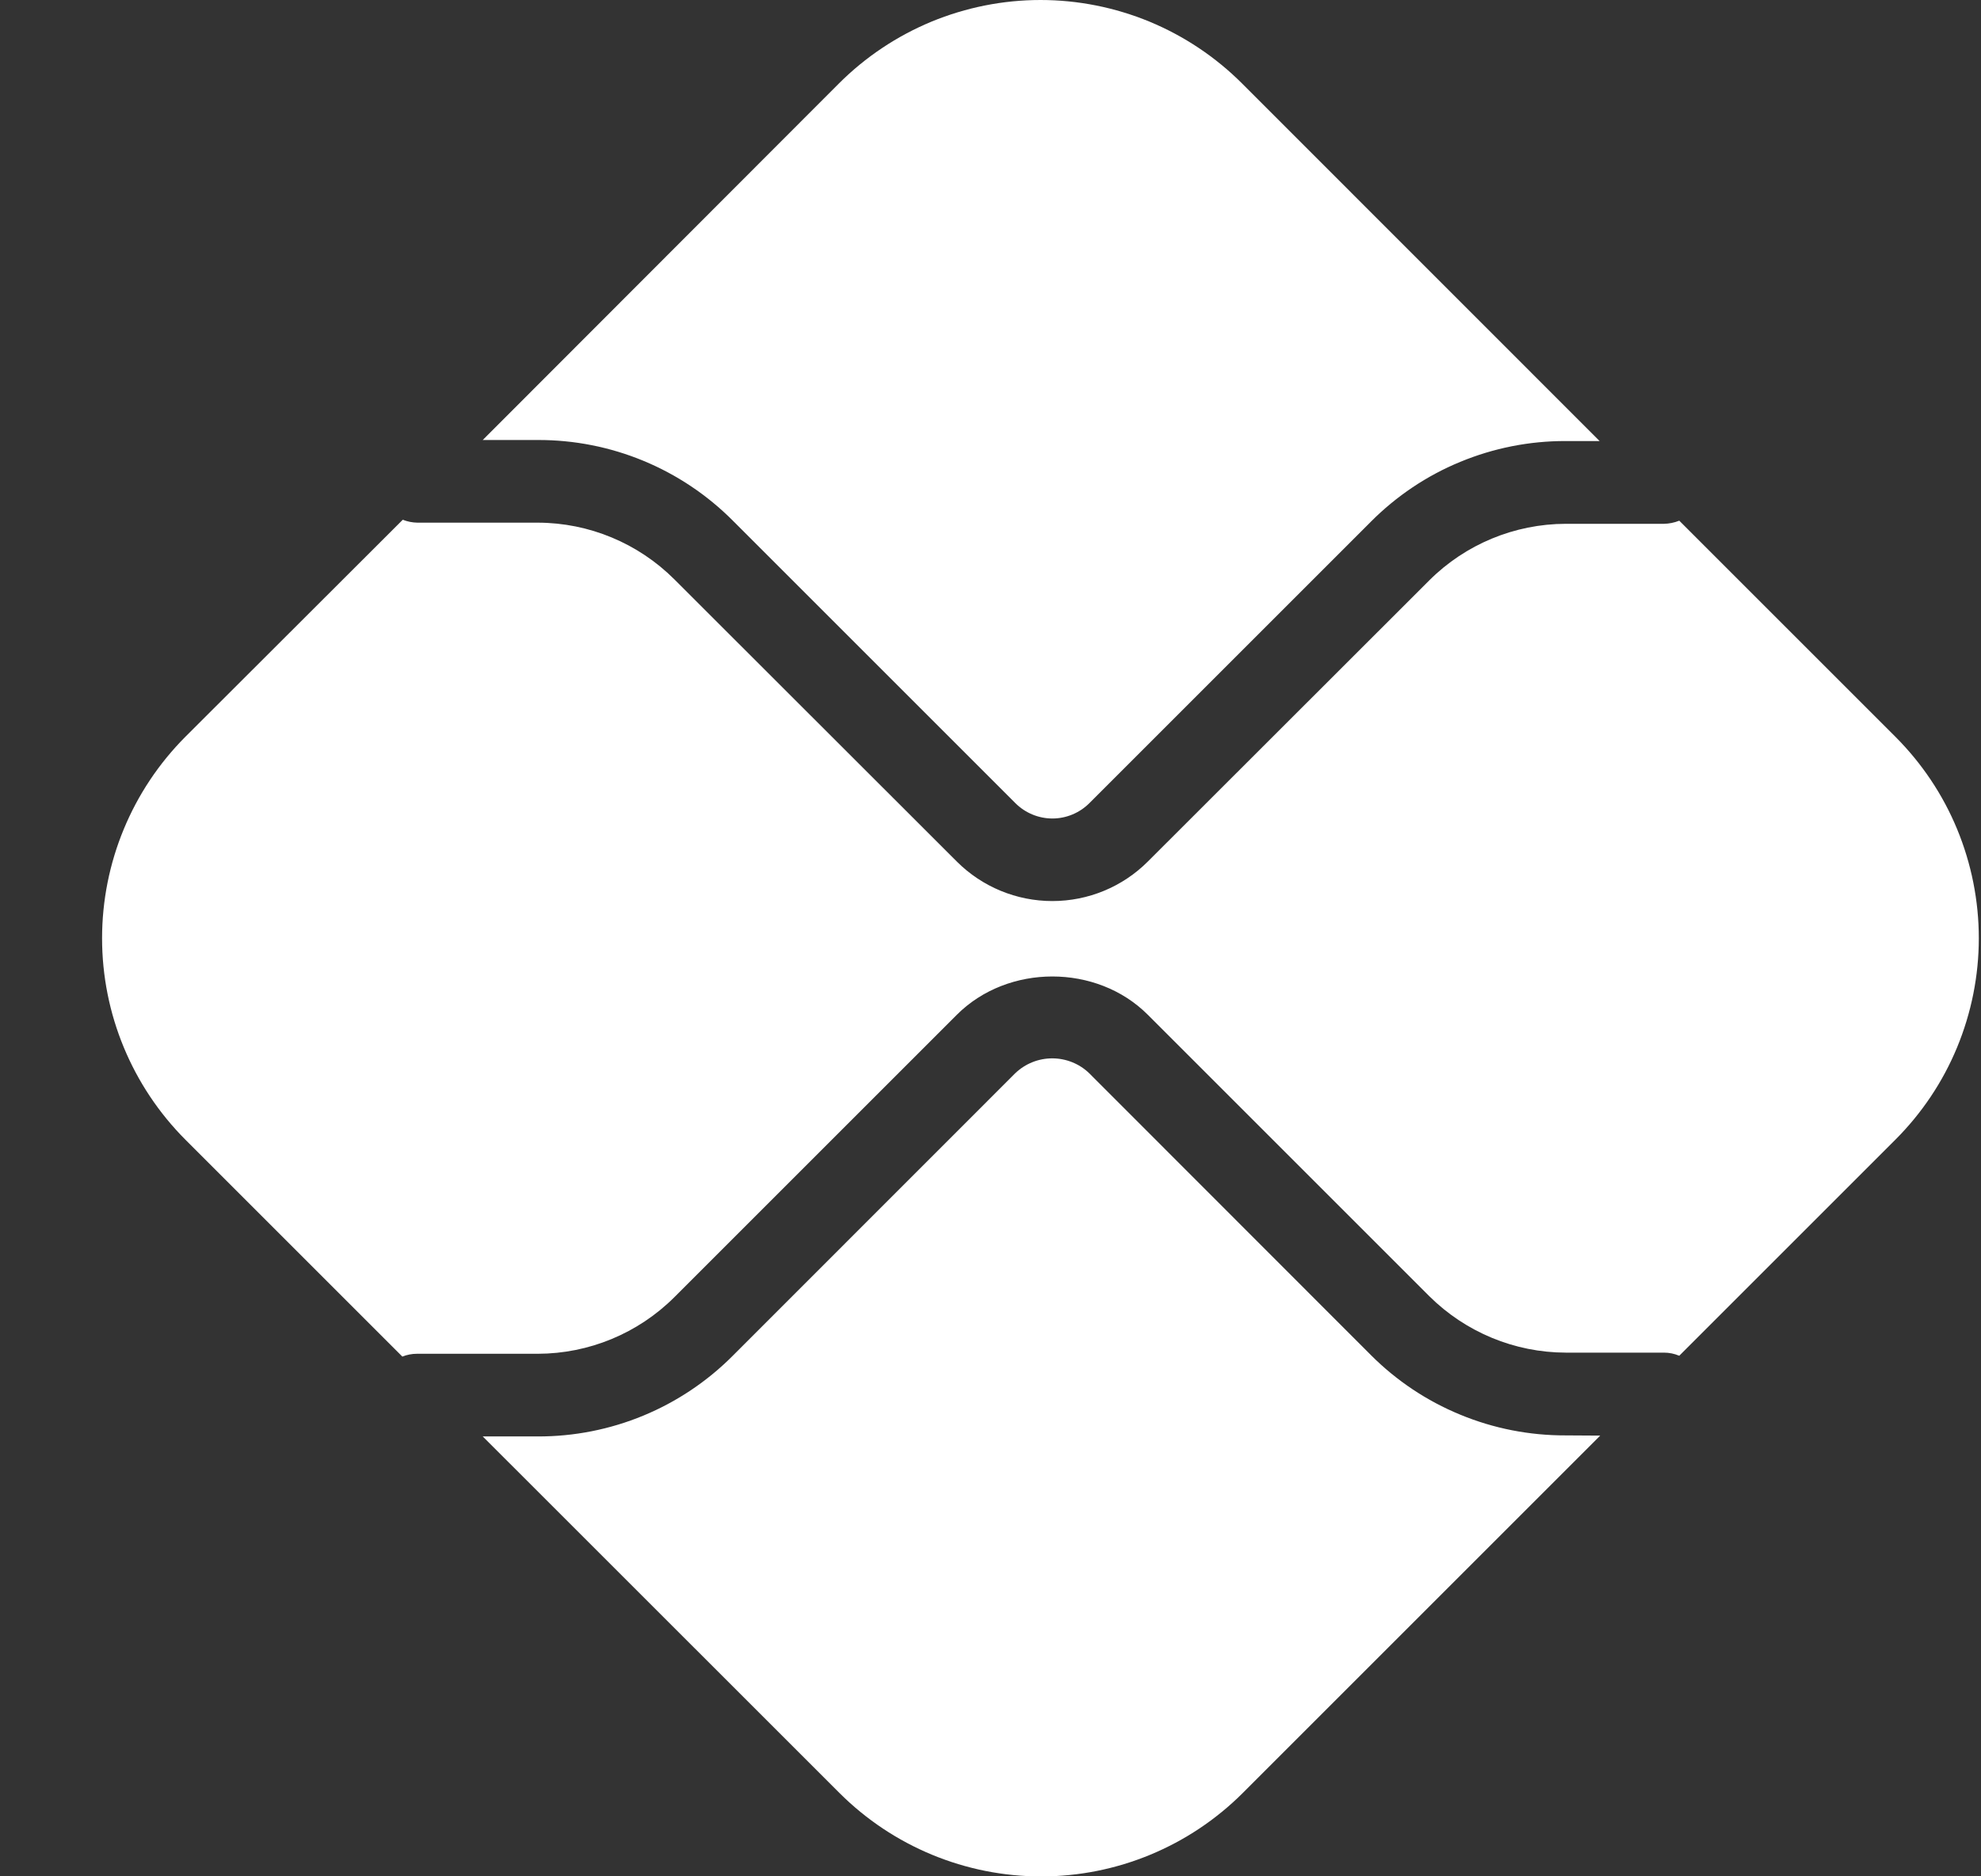
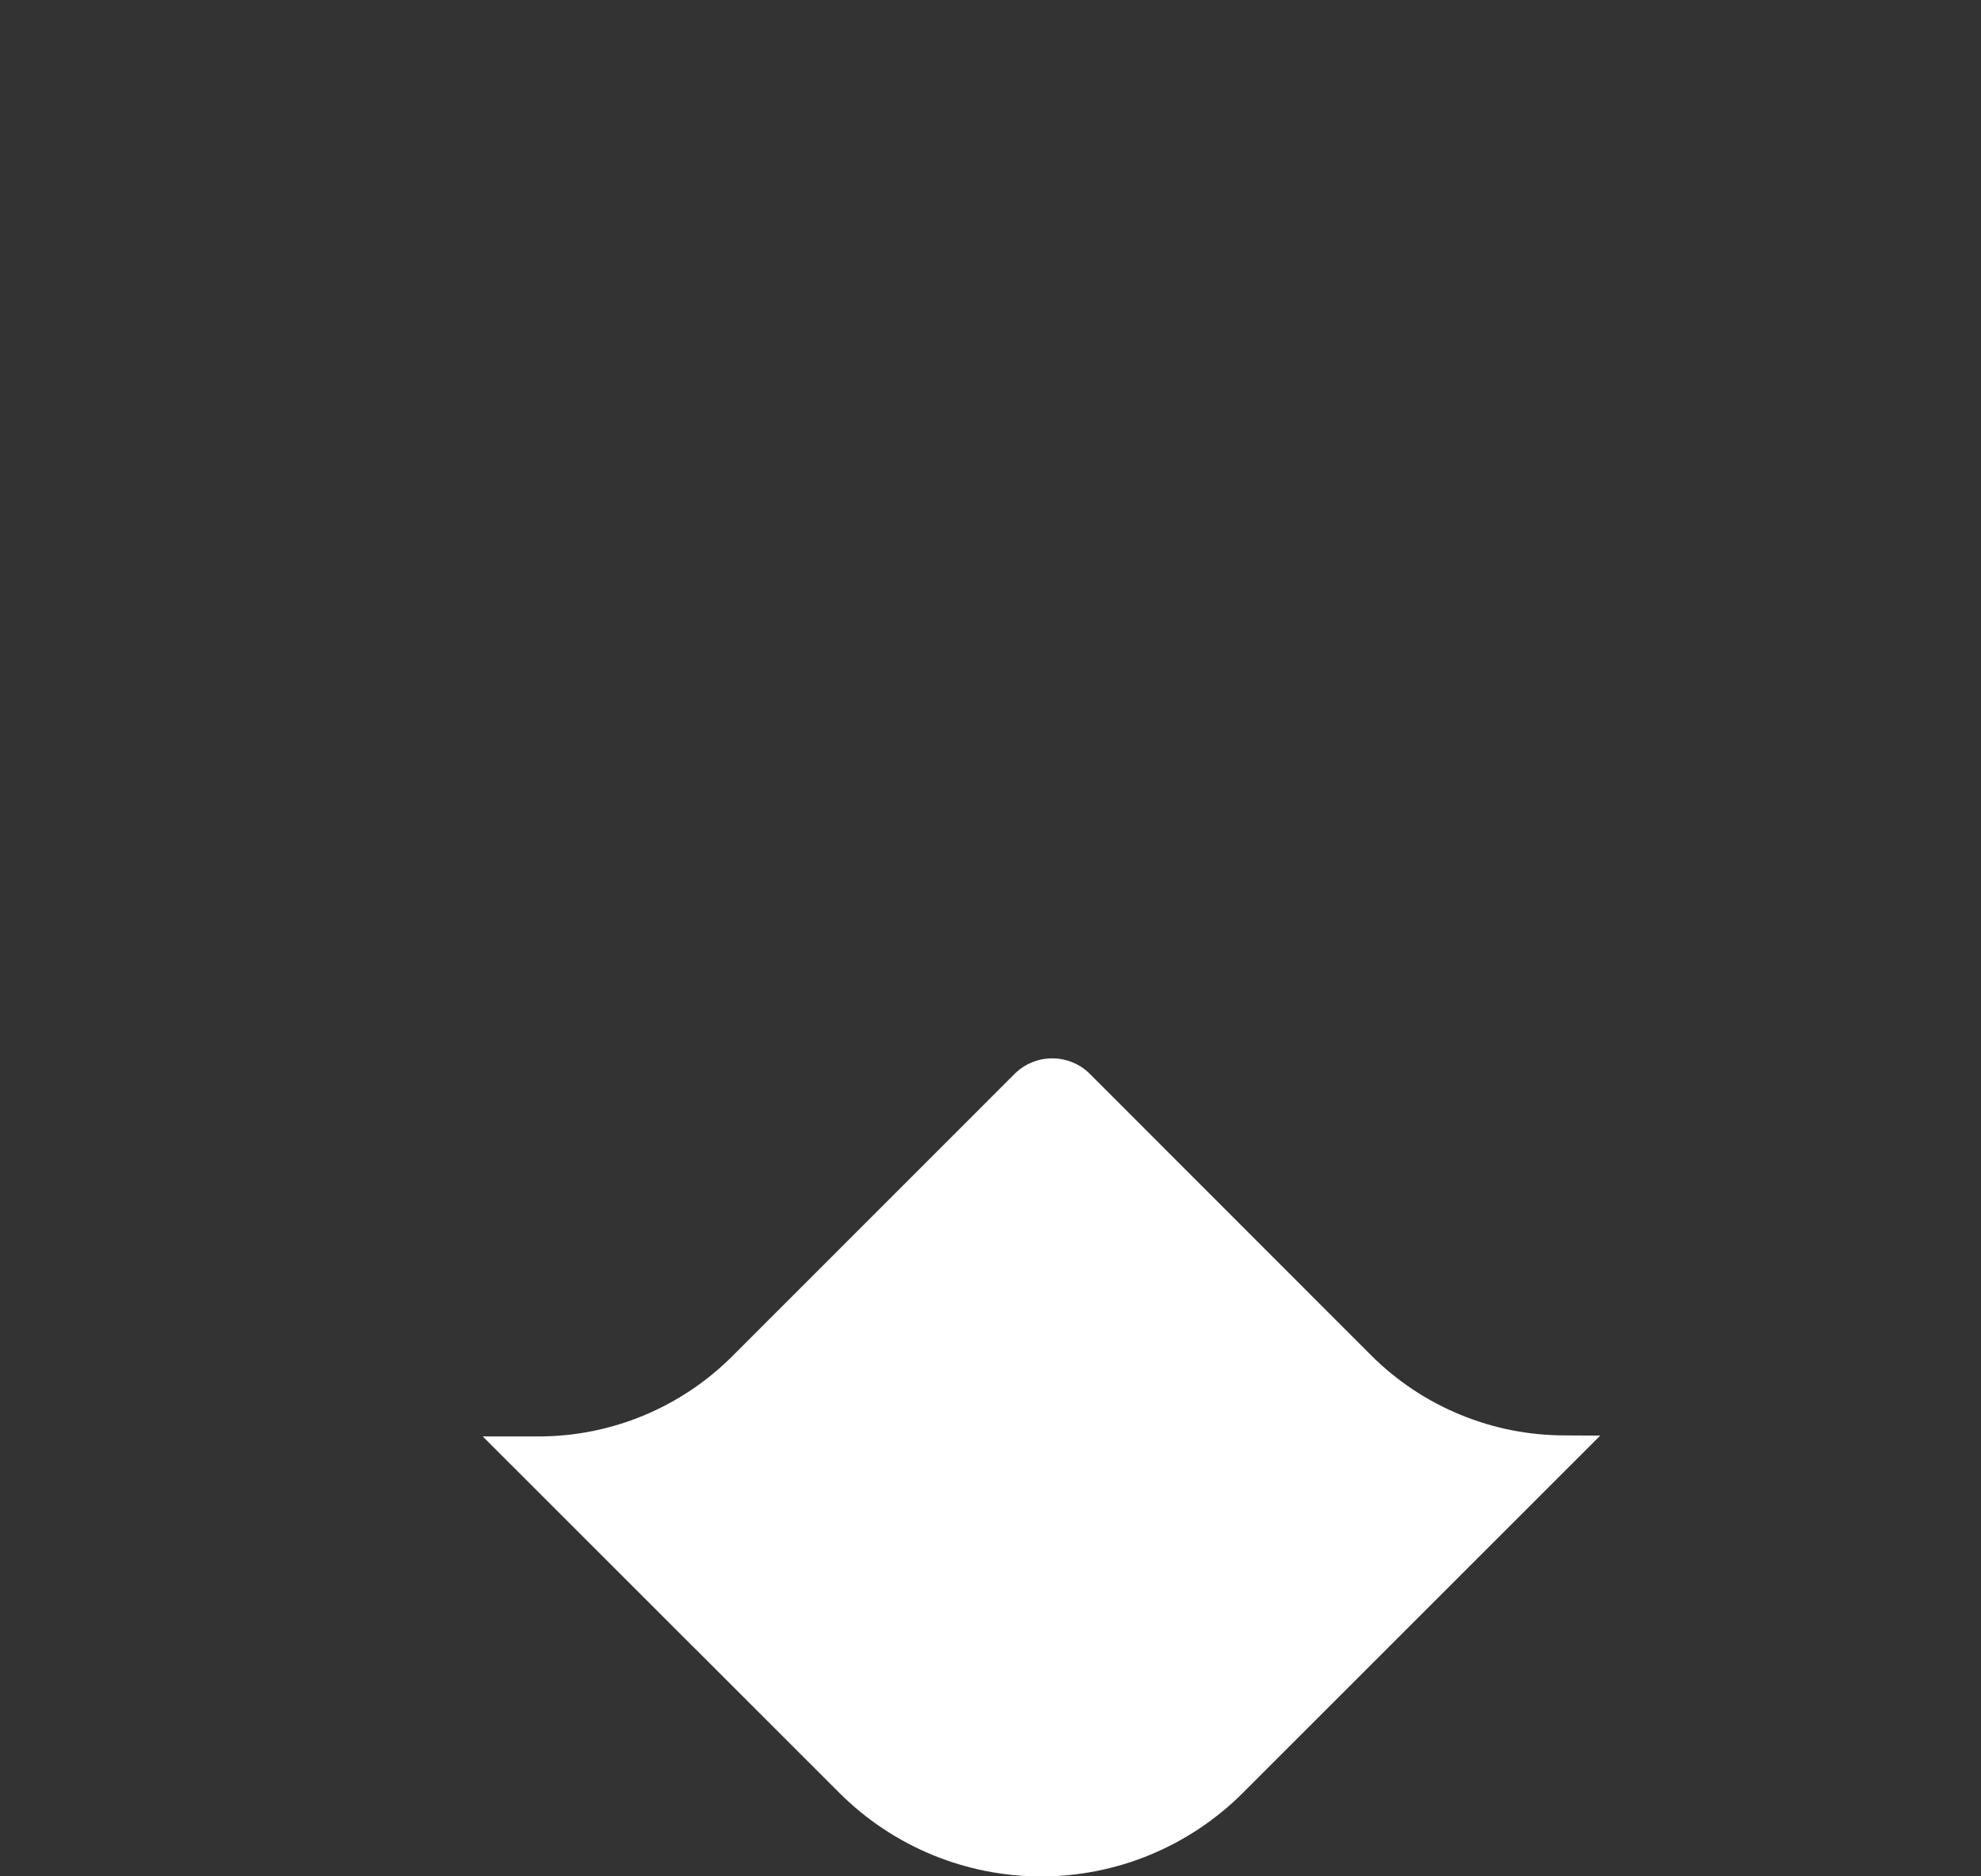
<svg xmlns="http://www.w3.org/2000/svg" width="19" height="18" viewBox="0 0 19 18" fill="none">
  <rect x="0" y="0" width="19" height="18" fill="#333333" stroke="none" />
  <path d="M15.017 13.77C14.67 13.771 14.326 13.704 14.005 13.571C13.684 13.439 13.392 13.244 13.147 12.998L10.447 10.296C10.352 10.204 10.224 10.153 10.092 10.153C9.96 10.153 9.833 10.204 9.737 10.296L7.028 13.006C6.783 13.252 6.492 13.447 6.171 13.58C5.85 13.713 5.505 13.781 5.158 13.78H4.63L8.052 17.201C8.565 17.713 9.261 18.001 9.986 18.001C10.711 18.001 11.406 17.713 11.919 17.201L15.348 13.772L15.017 13.77Z" fill="white" />
-   <path d="M18.178 7.067L16.106 4.995C16.059 5.014 16.009 5.024 15.959 5.025H15.017C14.527 5.026 14.056 5.221 13.709 5.567L11.009 8.265C10.766 8.508 10.437 8.644 10.093 8.644C9.75 8.644 9.42 8.508 9.177 8.265L6.467 5.557C6.12 5.211 5.65 5.015 5.159 5.014H4.003C3.955 5.013 3.908 5.004 3.863 4.986L1.779 7.067C1.267 7.58 0.979 8.276 0.979 9.001C0.979 9.726 1.267 10.421 1.779 10.934L3.859 13.014C3.904 12.996 3.951 12.987 3.999 12.987H5.159C5.649 12.986 6.12 12.791 6.467 12.445L9.177 9.735C9.667 9.245 10.52 9.245 11.009 9.735L13.709 12.435C14.057 12.78 14.527 12.975 15.017 12.976H15.959C16.009 12.976 16.059 12.986 16.106 13.006L18.178 10.934C18.432 10.68 18.634 10.379 18.771 10.047C18.908 9.715 18.979 9.36 18.979 9.001C18.979 8.641 18.908 8.286 18.771 7.954C18.634 7.622 18.432 7.321 18.178 7.067Z" fill="white" />
-   <path d="M5.159 4.221C5.506 4.22 5.851 4.288 6.172 4.421C6.493 4.554 6.784 4.749 7.029 4.995L9.739 7.705C9.833 7.799 9.961 7.852 10.094 7.852C10.226 7.852 10.354 7.799 10.448 7.705L13.148 5.005C13.393 4.759 13.684 4.563 14.005 4.431C14.326 4.298 14.67 4.23 15.017 4.231H15.342L11.913 0.801C11.659 0.547 11.358 0.346 11.026 0.208C10.694 0.071 10.339 0 9.98 0C9.62 0 9.265 0.071 8.933 0.208C8.601 0.346 8.3 0.547 8.046 0.801L4.63 4.221H5.16H5.159Z" fill="white" />
</svg>